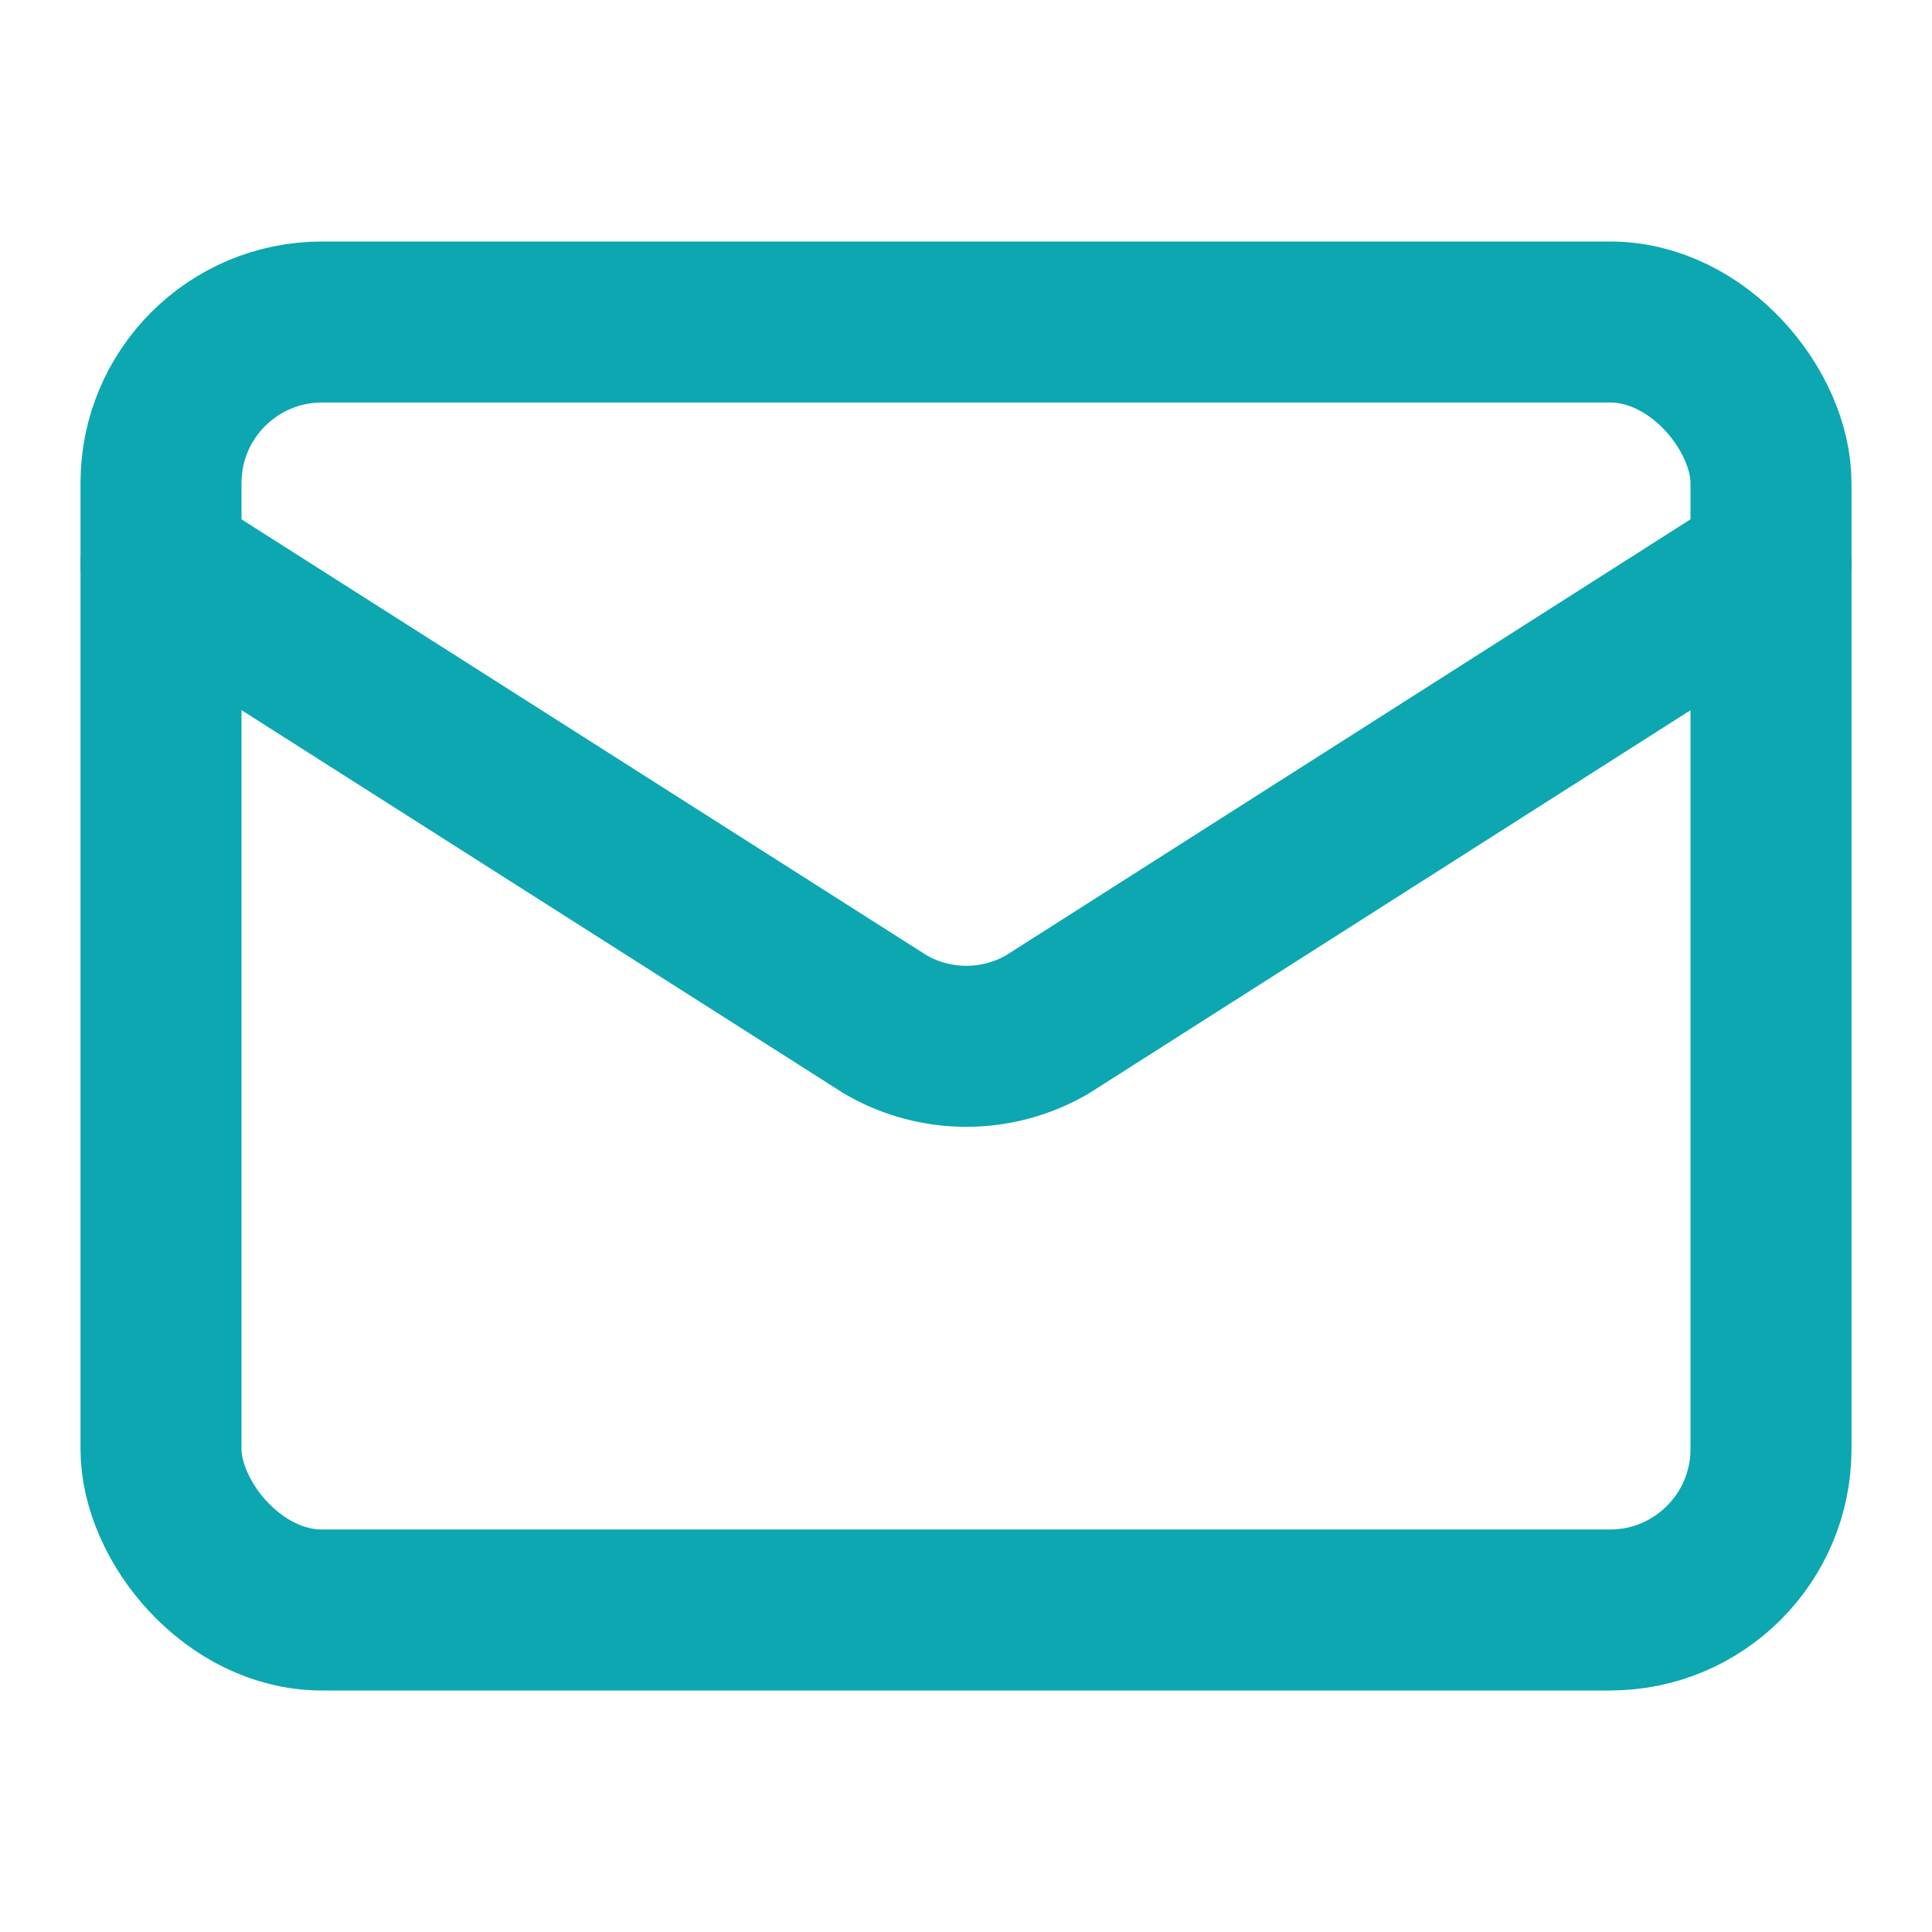
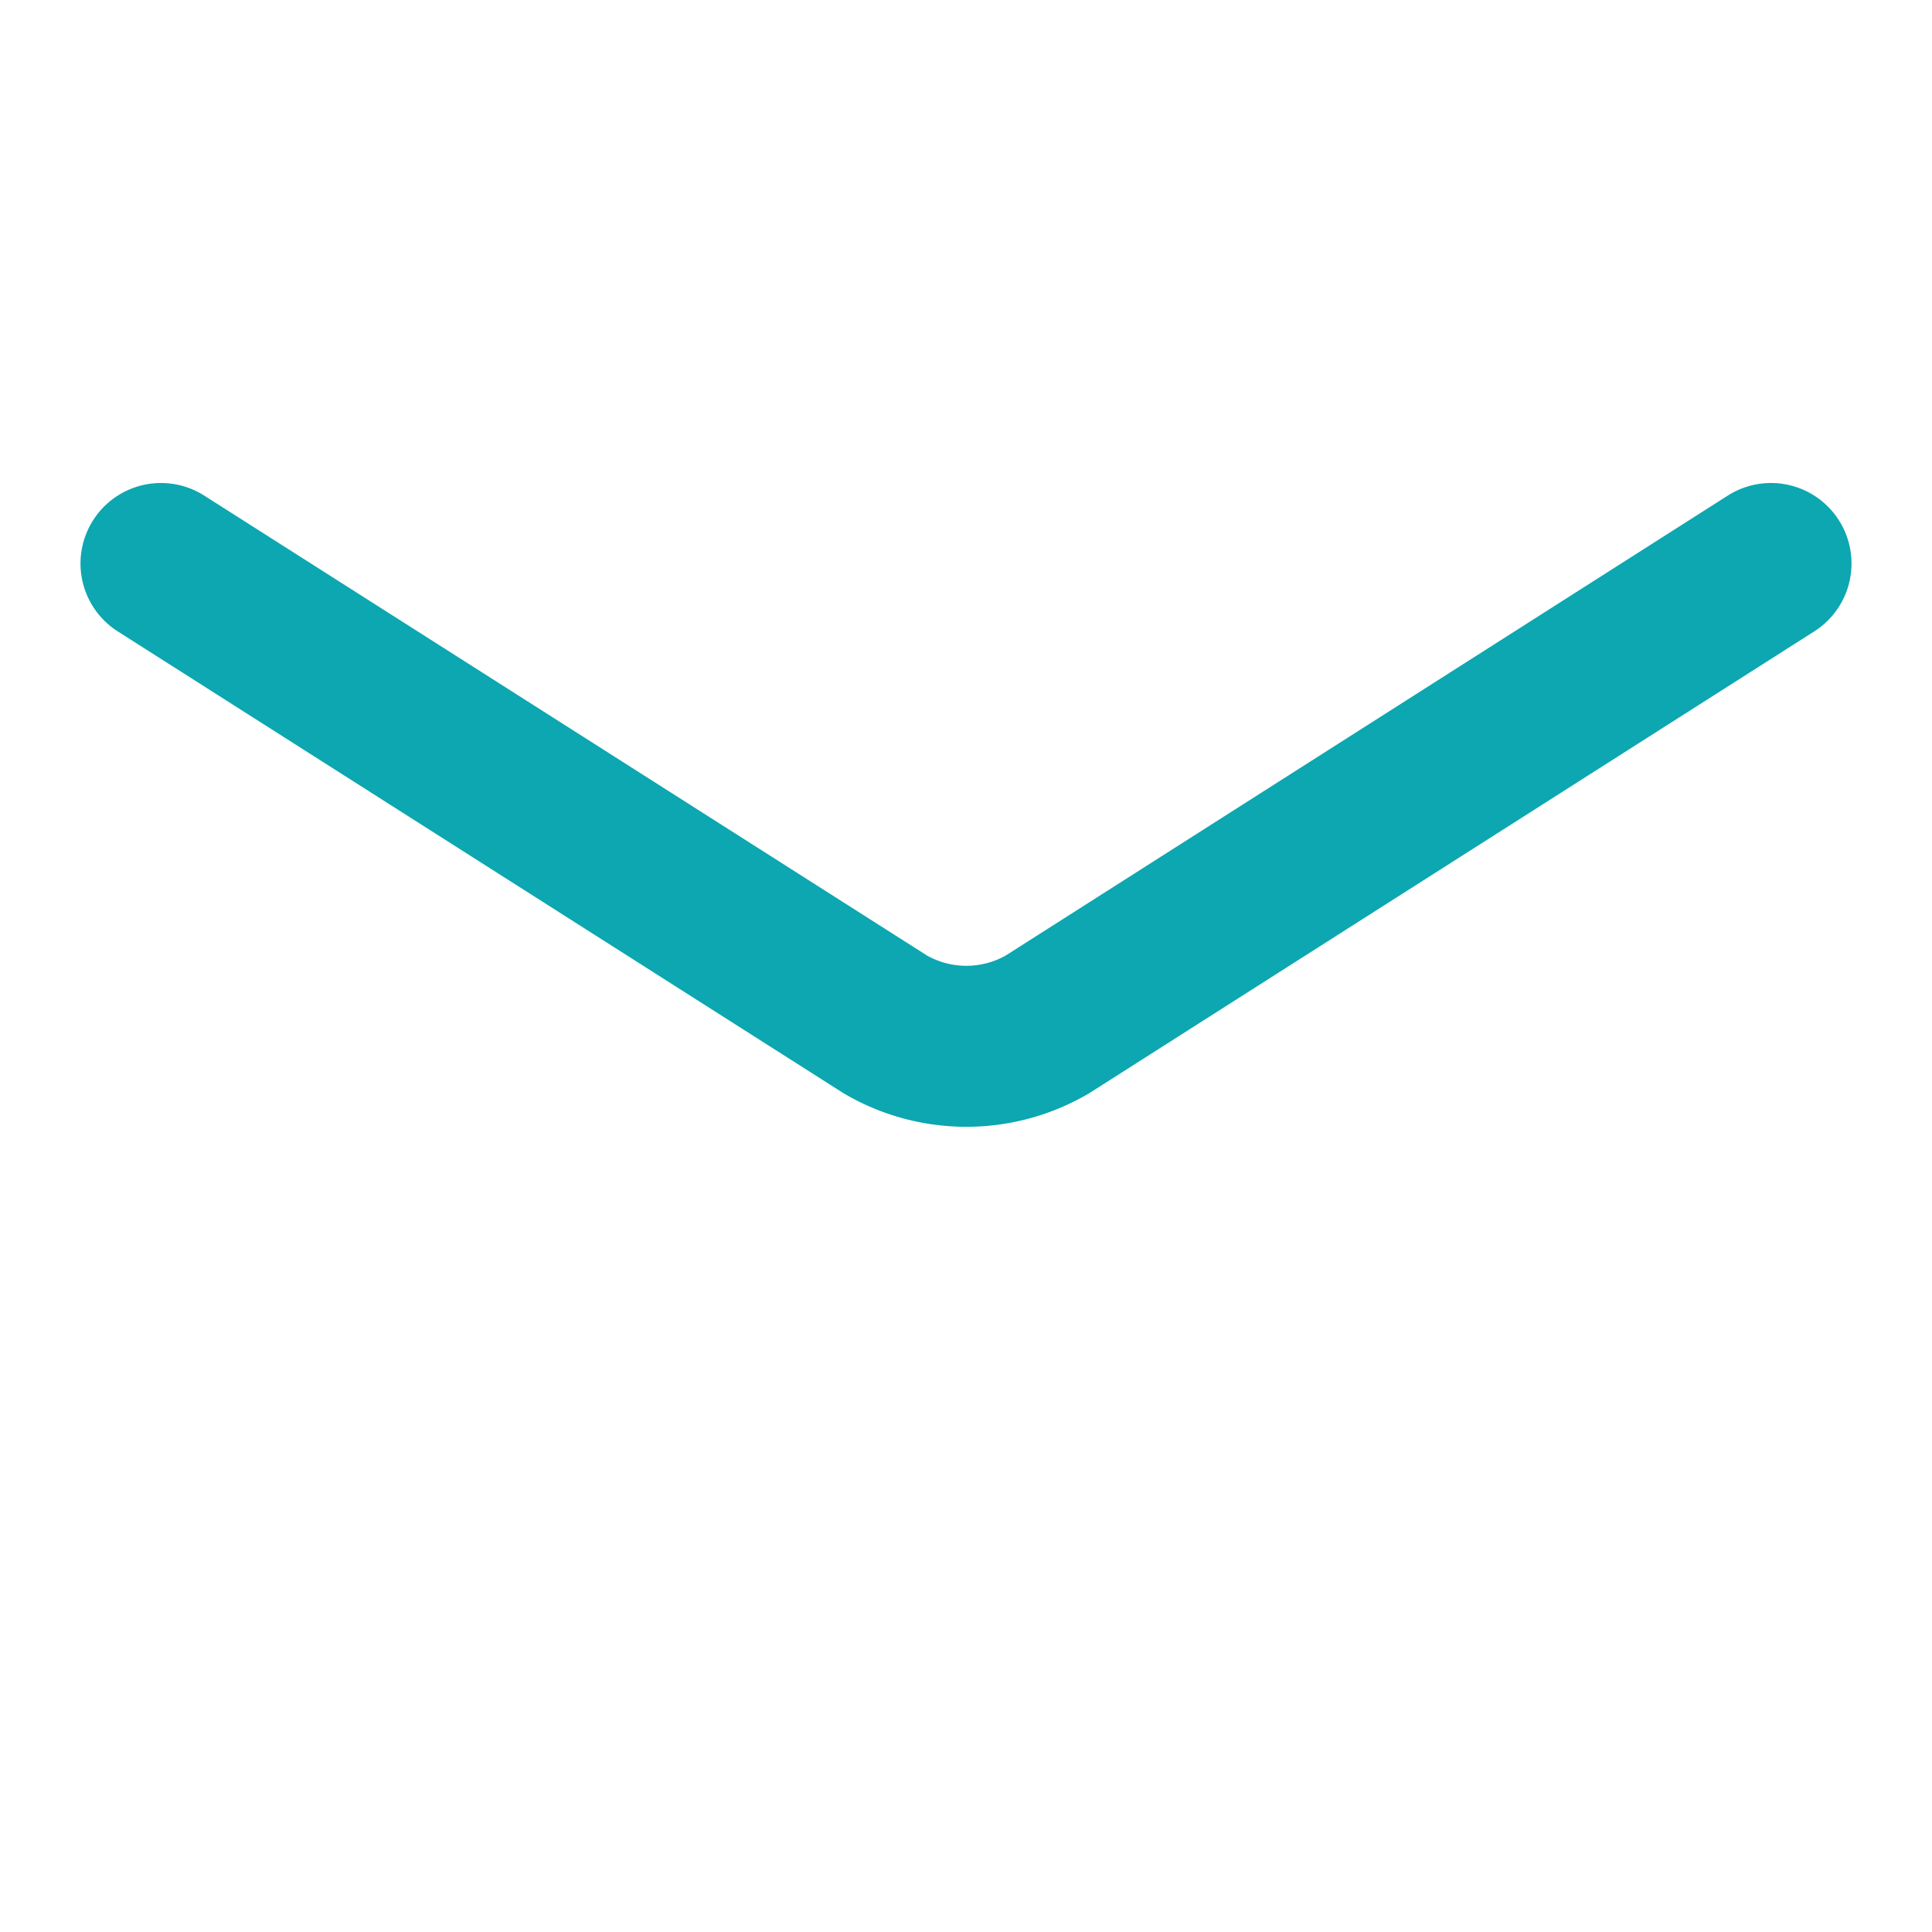
<svg xmlns="http://www.w3.org/2000/svg" width="48" height="48" viewBox="0 0 24 24" fill="none" stroke="#0ca7b1" stroke-width="2" stroke-linecap="round" stroke-linejoin="round" class="lucide lucide-mail-icon lucide-mail">
  <path d="m22 7-8.991 5.727a2 2 0 0 1-2.009 0L2 7" />
-   <rect x="2" y="4" width="20" height="16" rx="2" />
</svg>